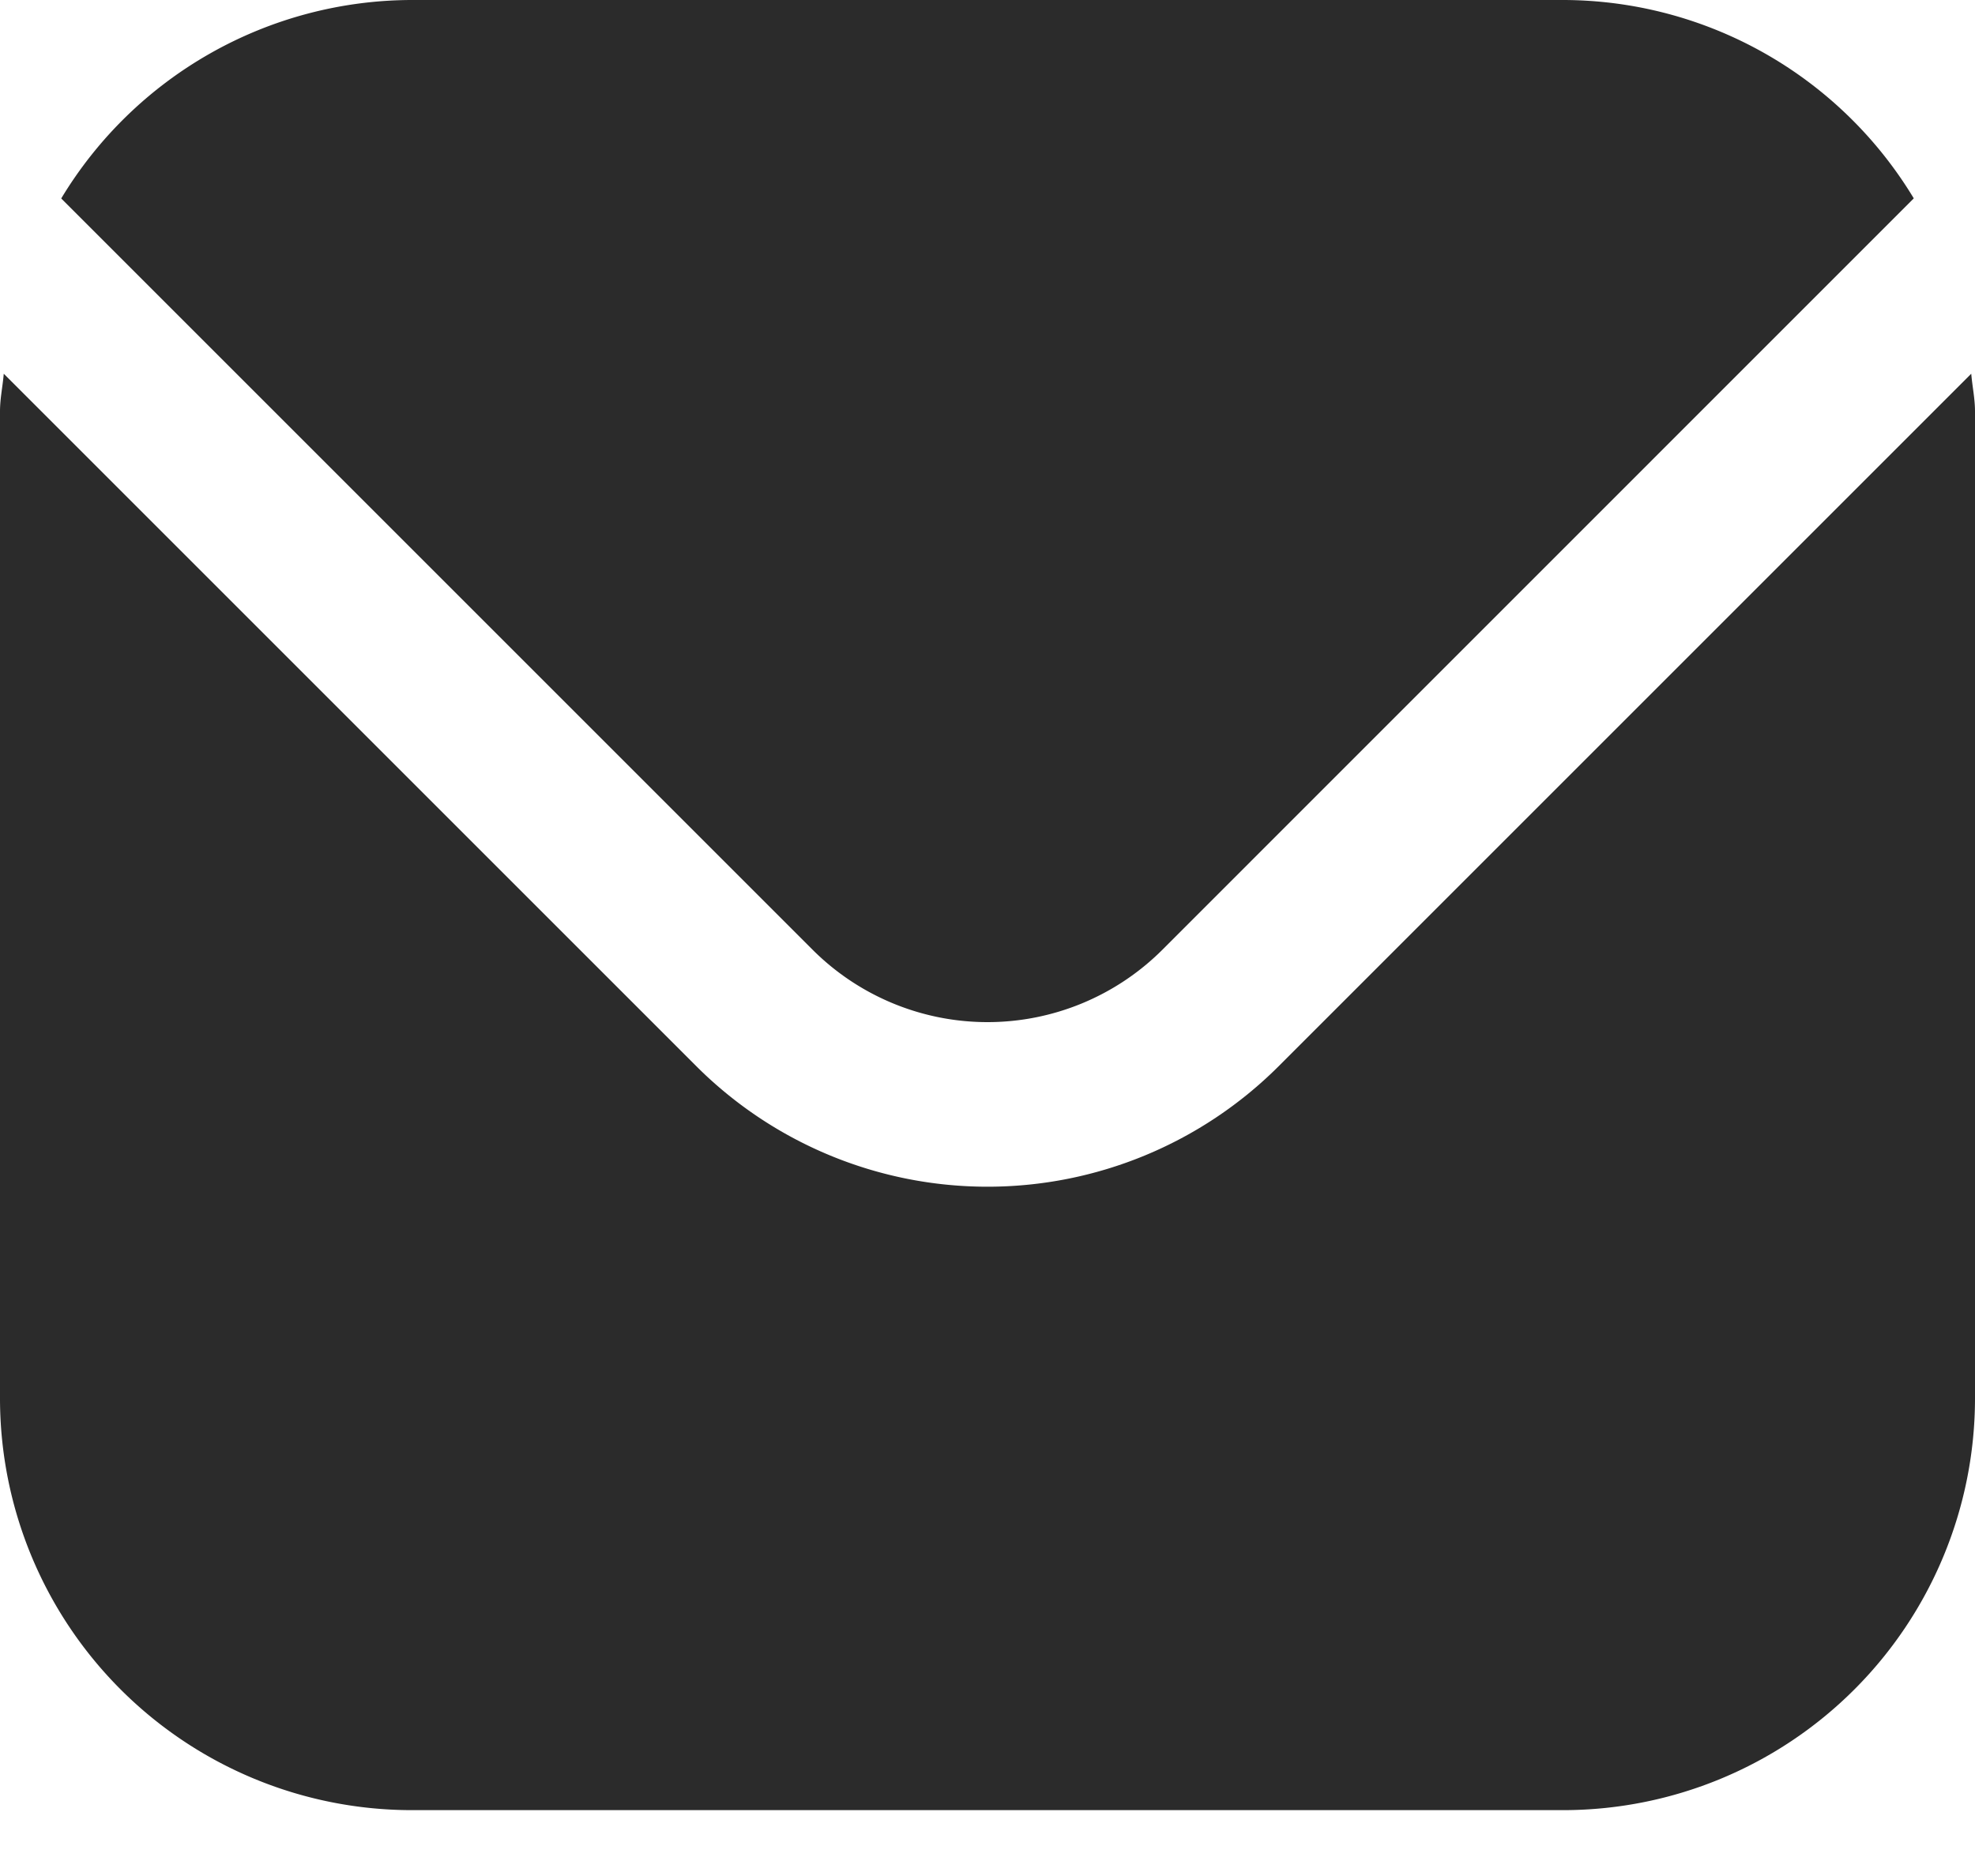
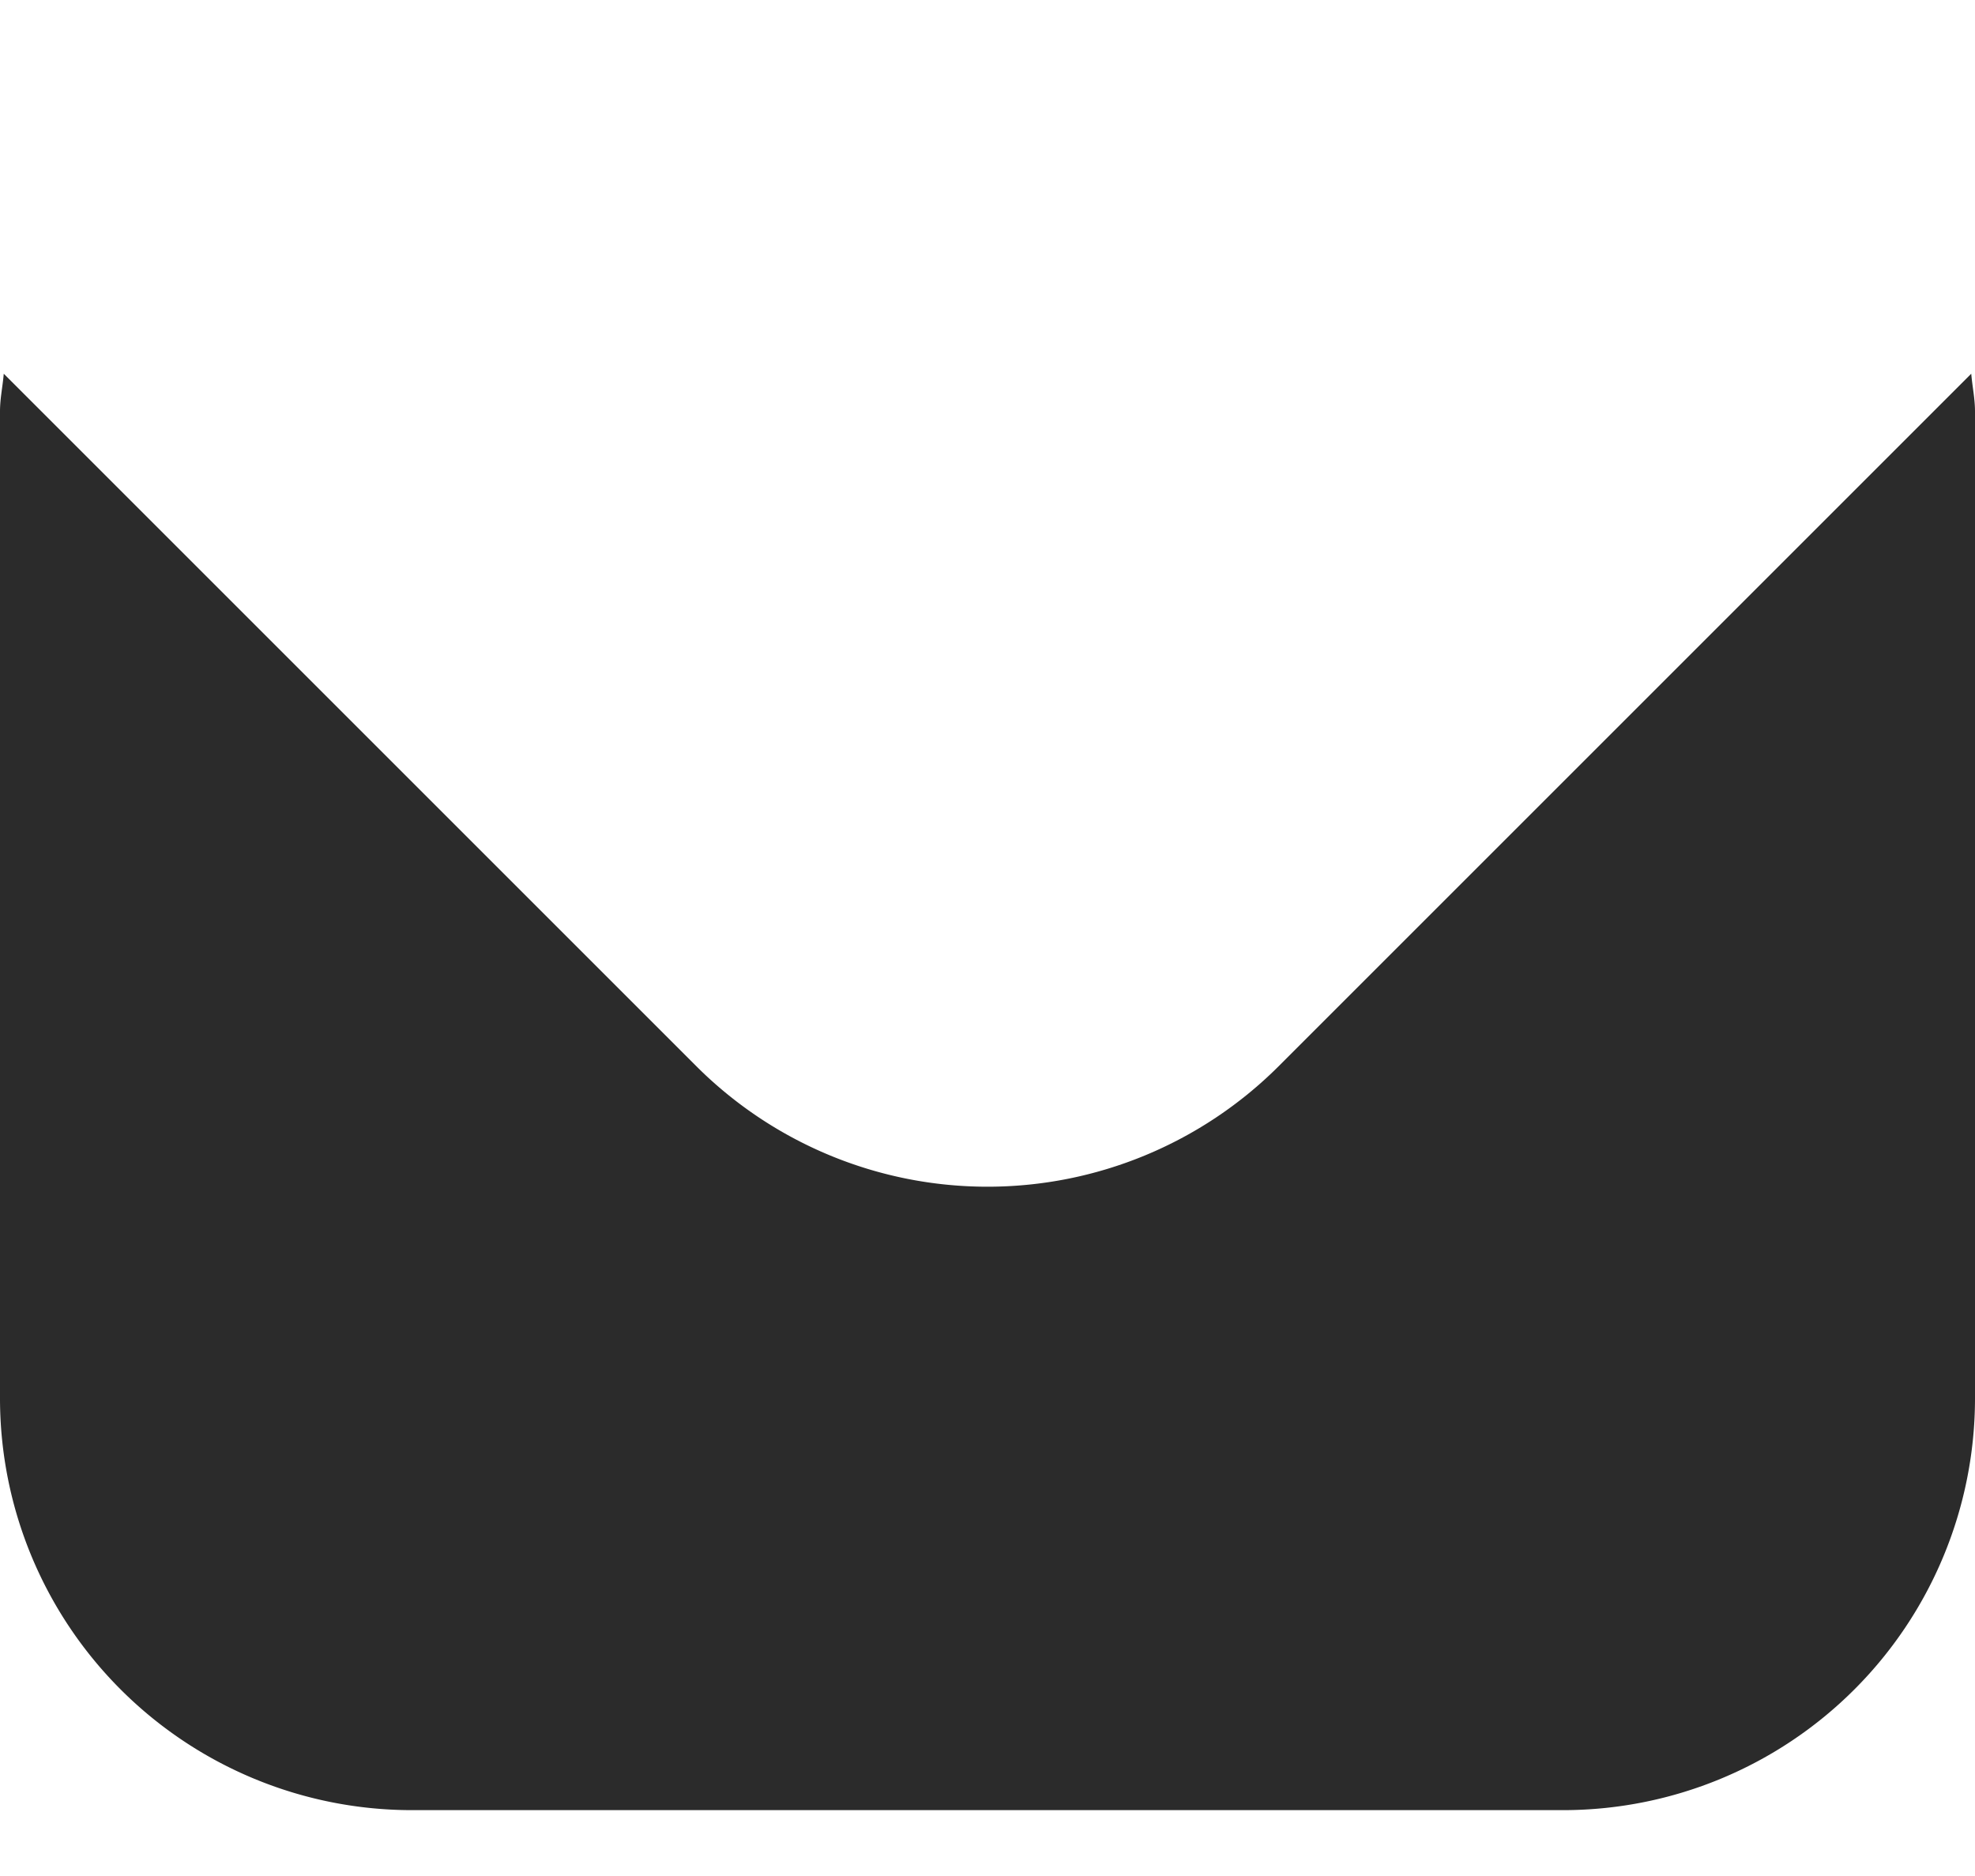
<svg xmlns="http://www.w3.org/2000/svg" width="20" height="19">
  <g fill="#2B2B2B" fill-rule="nonzero">
    <path d="M19.962 3.785 12.947 10.8a4.172 4.172 0 0 1-5.894 0L.038 3.785c-.011.132-.038.25-.038.382v10a4.172 4.172 0 0 0 4.167 4.166h11.666A4.172 4.172 0 0 0 20 14.167v-10c0-.131-.027-.25-.038-.382Z" />
-     <path d="m11.768 9.622 7.612-7.613A4.155 4.155 0 0 0 15.833 0H4.167A4.155 4.155 0 0 0 .62 2.01l7.612 7.612a2.506 2.506 0 0 0 3.536 0Z" />
  </g>
</svg>